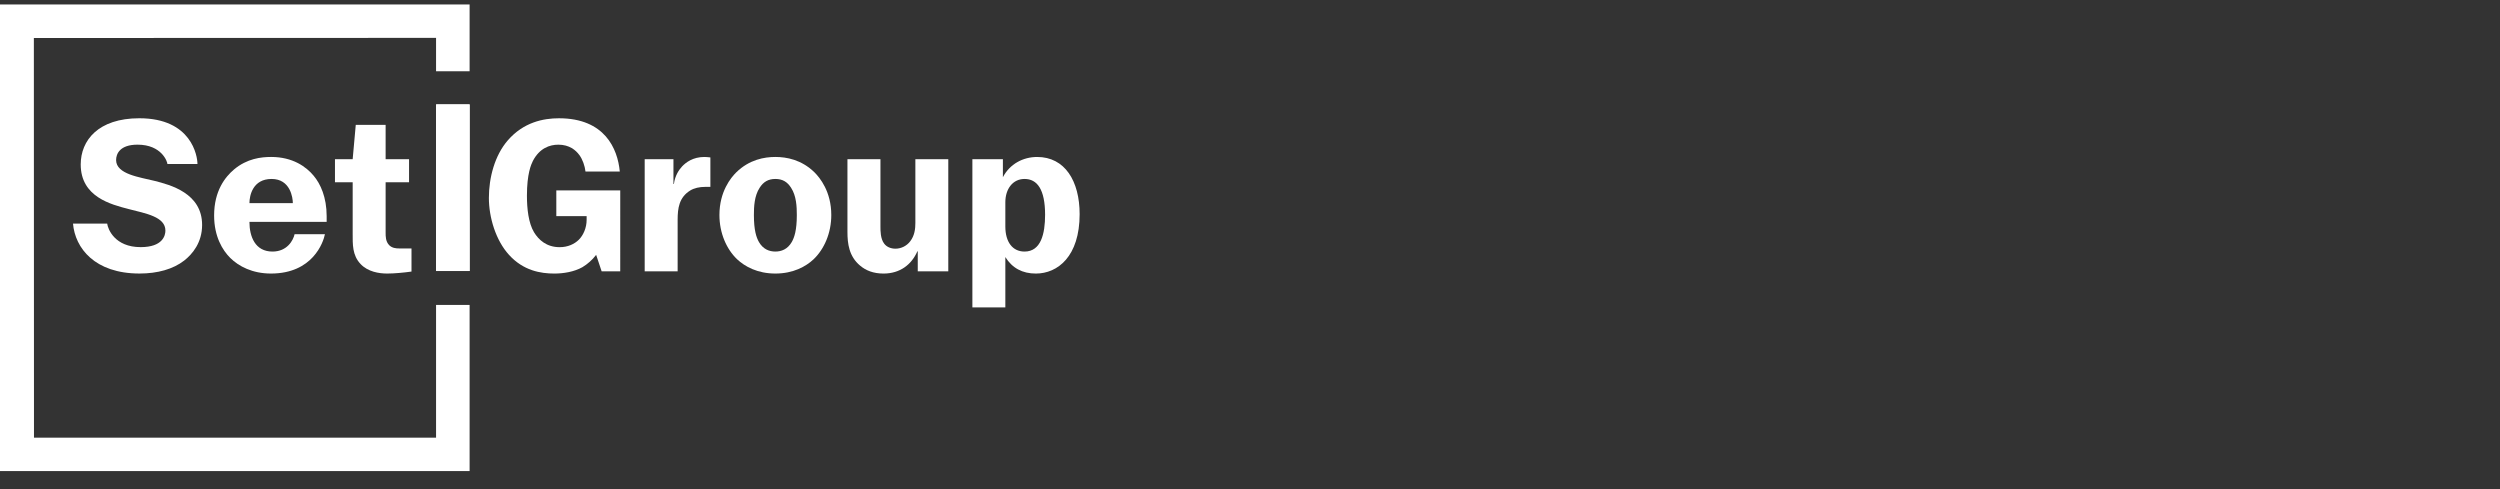
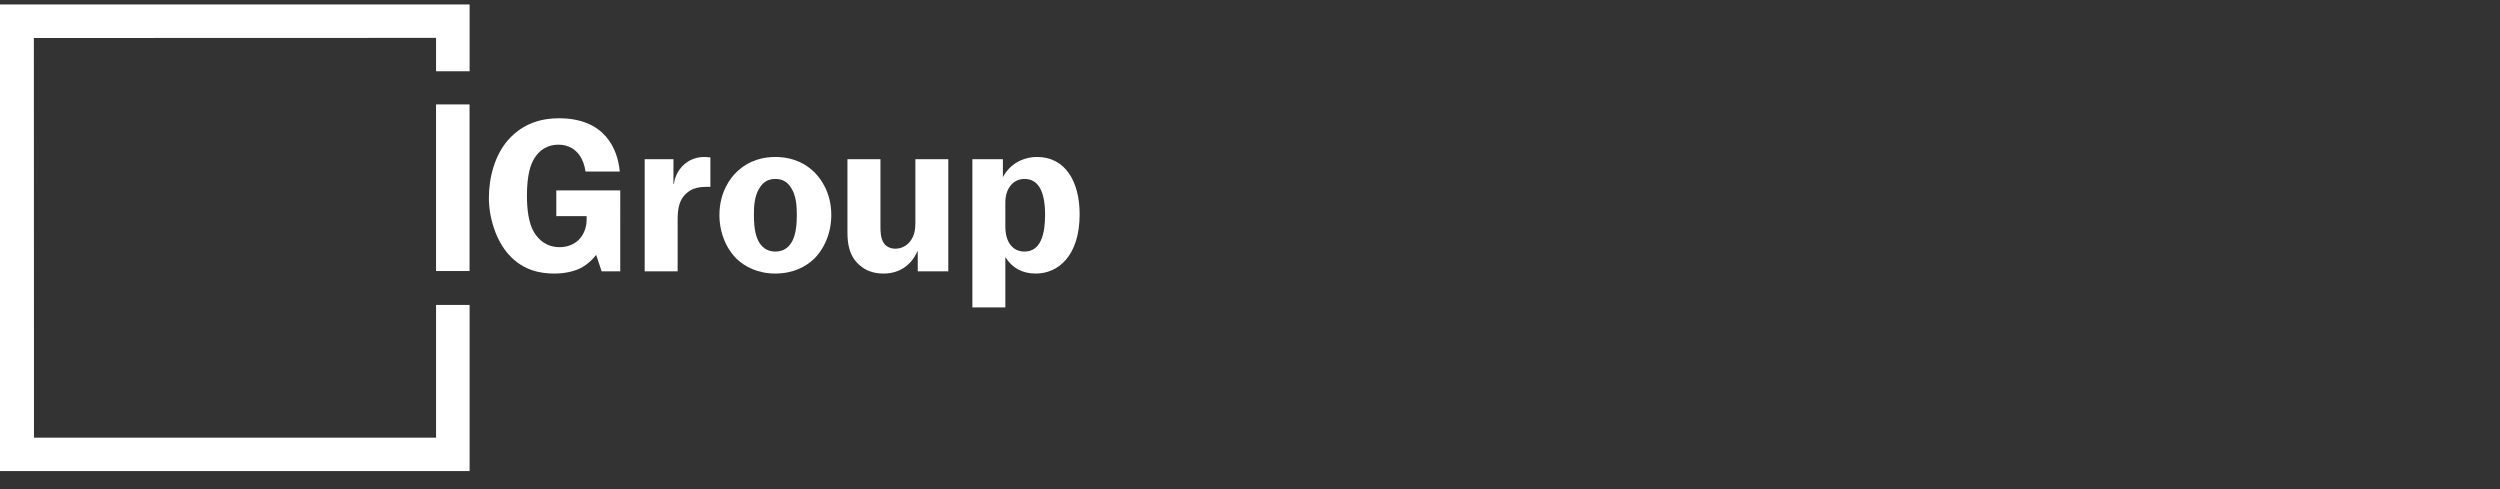
<svg xmlns="http://www.w3.org/2000/svg" width="184" height="36" viewBox="0 0 184 36" fill="none">
  <rect x="0" y="0" width="184" height="36" fill="#333333" stroke="none" />
  <g clip-path="url(#clip0_3_69)">
    <g mask="url(#mask0_3_69)">
-       <path d="M14.533 12.07H12.321C12.321 11.906 11.901 10.647 10.123 10.647C8.821 10.647 8.545 11.326 8.545 11.779C8.545 12.831 10.309 13.044 11.36 13.309C12.548 13.608 14.875 14.221 14.875 16.554C14.875 17.848 14.176 18.69 13.558 19.177C12.743 19.808 11.604 20.132 10.271 20.132C6.97 20.132 5.527 18.255 5.373 16.457H7.889C7.938 16.858 8.447 18.189 10.351 18.189C11.979 18.189 12.174 17.331 12.174 16.974C12.174 15.955 10.742 15.715 9.48 15.389C8.175 15.05 5.941 14.498 5.941 12.102C5.941 10.337 7.227 8.704 10.254 8.704C14.11 8.705 14.533 11.495 14.533 12.07Z" fill="white" />
-       <path d="M23.915 17.236C23.798 17.84 23.011 20.133 19.942 20.133C18.574 20.133 17.565 19.597 16.947 18.984C16.377 18.417 15.759 17.411 15.759 15.858C15.759 14.046 16.572 13.025 17.222 12.475C18.184 11.666 19.225 11.552 19.957 11.552C21.536 11.552 22.529 12.265 23.082 12.93C23.587 13.528 24.042 14.515 24.042 15.908V16.328H18.359C18.359 17.414 18.779 18.515 20.055 18.515C21.142 18.515 21.584 17.682 21.682 17.236H23.915ZM21.553 14.953C21.553 14.551 21.37 13.171 19.99 13.171C18.611 13.171 18.359 14.382 18.359 14.953H21.553Z" fill="white" />
-       <path d="M28.382 11.715H30.106V13.415H28.382V17.121C28.382 17.412 28.382 17.769 28.642 18.043C28.853 18.254 29.129 18.286 29.39 18.286H30.286V19.987C29.733 20.066 29.018 20.133 28.495 20.133C27.894 20.133 27.08 20.003 26.542 19.436C25.925 18.791 25.957 17.979 25.957 17.187V13.415H24.654V11.715H25.957L26.184 9.19H28.382V11.715Z" fill="white" />
      <path d="M45.649 19.97H44.281L43.876 18.758C43.597 19.13 43.223 19.452 42.865 19.664C42.264 20.004 41.481 20.134 40.799 20.134C39.79 20.134 38.521 19.922 37.463 18.758C36.488 17.689 35.982 16.005 35.982 14.566C35.982 13.091 36.405 11.441 37.38 10.323C38.537 8.996 39.984 8.705 41.14 8.705C44.509 8.705 45.459 10.941 45.616 12.623H43.092C43.045 12.218 42.882 11.733 42.638 11.408C42.378 11.052 41.906 10.648 41.092 10.648C40.456 10.648 39.708 10.906 39.22 11.846C39.091 12.104 38.782 12.784 38.782 14.403C38.782 15.358 38.895 16.41 39.302 17.09C39.645 17.656 40.228 18.192 41.189 18.192C41.792 18.192 42.279 17.965 42.605 17.641C42.93 17.317 43.176 16.768 43.176 16.185V15.908H40.945V14.014H45.65L45.649 19.97Z" fill="white" />
      <path d="M47.449 19.97V11.715H49.566V13.544H49.599C49.678 12.913 49.989 12.476 50.201 12.25C50.476 11.959 50.996 11.553 51.843 11.553C51.991 11.553 52.137 11.572 52.284 11.586V13.755H51.893C51.487 13.755 51.095 13.836 50.785 14.03C49.988 14.532 49.874 15.31 49.874 16.182V19.969L47.449 19.97Z" fill="white" />
      <path d="M59.947 12.686C60.337 13.075 61.183 14.094 61.183 15.826C61.183 17.153 60.663 18.335 59.882 19.081C59.313 19.615 58.385 20.133 57.067 20.133C55.746 20.133 54.82 19.615 54.25 19.081C53.469 18.335 52.95 17.153 52.95 15.826C52.95 14.094 53.796 13.074 54.188 12.686C55.148 11.746 56.253 11.552 57.068 11.552C57.879 11.552 58.986 11.746 59.947 12.686ZM55.91 13.819C55.518 14.418 55.487 15.21 55.487 15.826C55.487 16.942 55.665 17.476 55.861 17.817C56.17 18.351 56.627 18.514 57.067 18.514C57.505 18.514 57.962 18.35 58.271 17.817C58.467 17.476 58.646 16.943 58.646 15.826C58.646 15.21 58.614 14.418 58.223 13.819C57.946 13.382 57.588 13.171 57.067 13.171C56.546 13.171 56.186 13.384 55.91 13.819Z" fill="white" />
      <path d="M64.801 11.715V16.685C64.801 16.991 64.801 17.575 65.075 17.93C65.254 18.173 65.563 18.303 65.904 18.303C66.294 18.303 66.718 18.125 66.996 17.753C67.319 17.333 67.371 16.833 67.371 16.41V11.716H69.794V19.971H67.547V18.498H67.517C67.093 19.47 66.246 20.134 65.028 20.134C64.278 20.134 63.726 19.907 63.302 19.549C62.487 18.869 62.372 17.93 62.372 17.074V11.716L64.801 11.715Z" fill="white" />
      <path d="M71.567 22.625V11.715H73.813V13.043C74.317 12.072 75.294 11.553 76.336 11.553C78.371 11.553 79.461 13.318 79.461 15.764C79.461 18.871 77.849 20.134 76.238 20.134C75.246 20.134 74.499 19.729 73.993 18.919V22.626H71.567V22.625ZM73.993 16.669C73.993 17.818 74.528 18.515 75.407 18.515C76.614 18.515 76.919 17.203 76.919 15.811C76.919 13.933 76.334 13.171 75.407 13.171C74.544 13.171 73.993 13.901 73.993 14.889V16.669Z" fill="white" />
-       <path d="M34.569 7.682H32.104V19.945H34.569V7.682Z" fill="white" />
      <path d="M34.558 7.685H32.092V19.948H34.558V7.685Z" fill="white" />
      <path d="M0 0.331V34.669H34.563V22.444H32.094V32.212H2.501L2.492 2.797L32.094 2.788V5.245H34.563V0.331H0Z" fill="white" />
    </g>
  </g>
  <defs>
    <clipPath id="clip0_3_69">
      <rect width="80" height="35" fill="white" />
    </clipPath>
  </defs>
</svg>